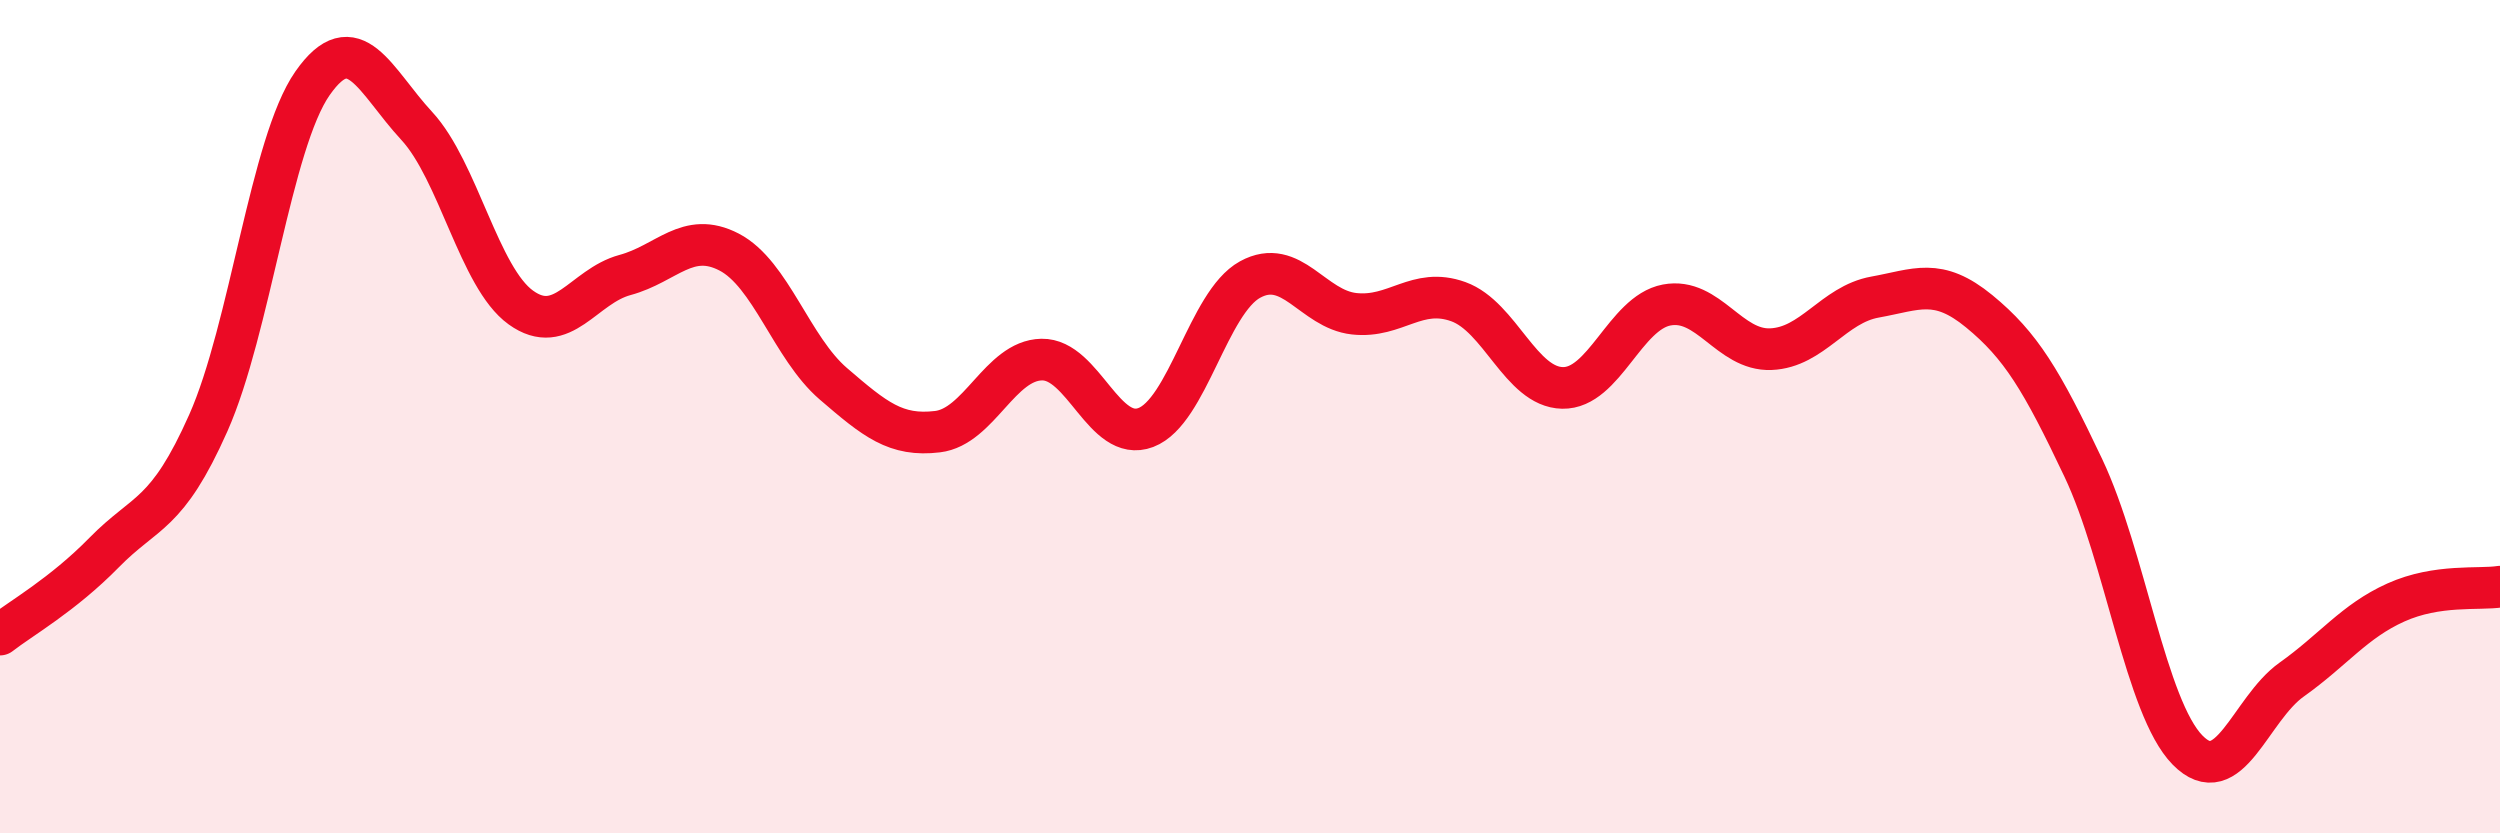
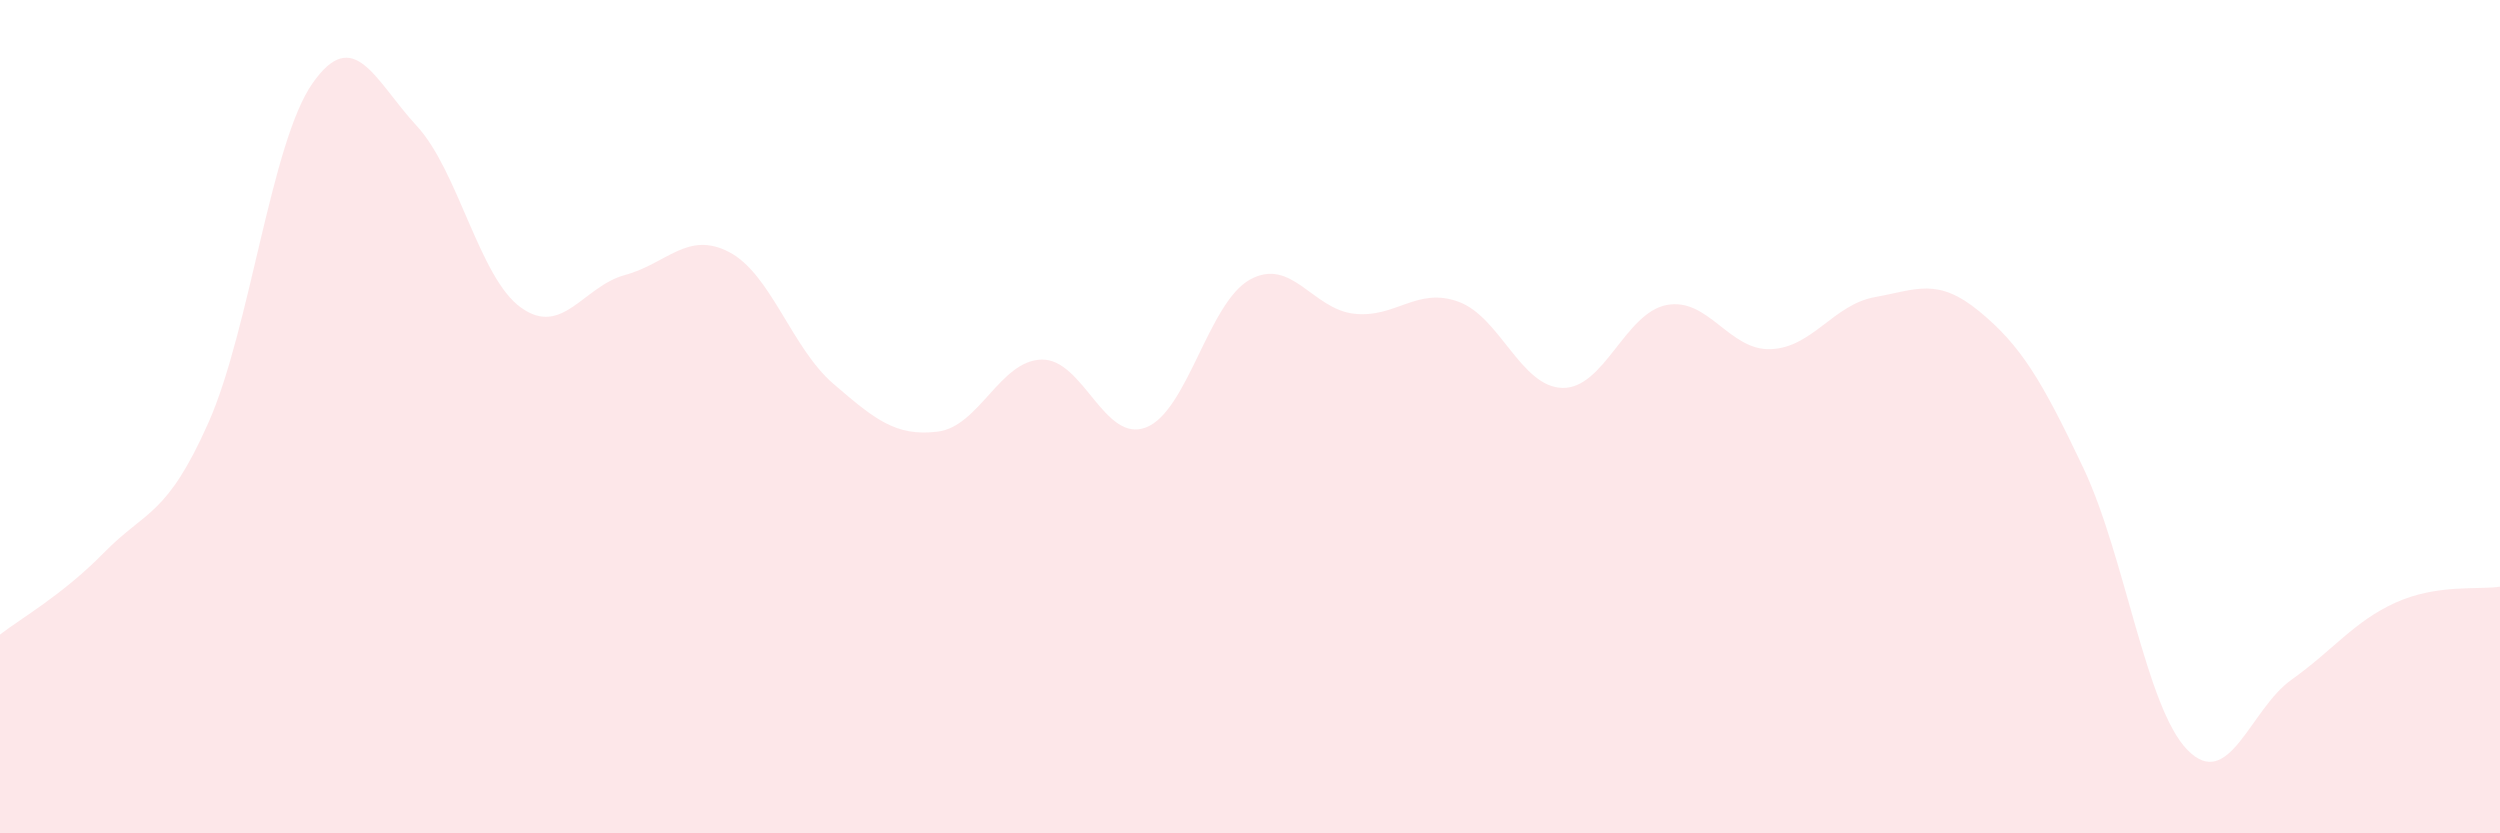
<svg xmlns="http://www.w3.org/2000/svg" width="60" height="20" viewBox="0 0 60 20">
  <path d="M 0,15.23 C 0.5,14.84 1.5,14.28 2.5,13.26 C 3.5,12.24 4,12.4 5,10.15 C 6,7.9 6.5,3.43 7.5,2 C 8.5,0.57 9,1.94 10,3.02 C 11,4.1 11.5,6.66 12.5,7.38 C 13.5,8.1 14,6.87 15,6.6 C 16,6.33 16.5,5.53 17.5,6.05 C 18.5,6.57 19,8.35 20,9.21 C 21,10.07 21.5,10.48 22.5,10.36 C 23.5,10.24 24,8.65 25,8.63 C 26,8.61 26.5,10.64 27.5,10.26 C 28.5,9.88 29,7.26 30,6.71 C 31,6.16 31.5,7.42 32.5,7.53 C 33.5,7.64 34,6.88 35,7.24 C 36,7.6 36.5,9.29 37.5,9.31 C 38.5,9.33 39,7.51 40,7.32 C 41,7.13 41.5,8.42 42.5,8.38 C 43.5,8.34 44,7.31 45,7.13 C 46,6.95 46.5,6.65 47.5,7.47 C 48.5,8.29 49,9.12 50,11.23 C 51,13.34 51.5,16.98 52.5,18 C 53.5,19.02 54,17.02 55,16.31 C 56,15.6 56.5,14.91 57.5,14.46 C 58.5,14.01 59.5,14.16 60,14.08L60 20L0 20Z" fill="#EB0A25" opacity="0.1" stroke-linecap="round" stroke-linejoin="round" />
-   <path d="M 0,15.23 C 0.5,14.84 1.5,14.28 2.5,13.26 C 3.5,12.24 4,12.4 5,10.15 C 6,7.9 6.5,3.43 7.5,2 C 8.5,0.57 9,1.94 10,3.02 C 11,4.1 11.5,6.66 12.5,7.38 C 13.5,8.1 14,6.87 15,6.6 C 16,6.33 16.5,5.53 17.5,6.05 C 18.5,6.57 19,8.35 20,9.21 C 21,10.07 21.5,10.48 22.5,10.36 C 23.5,10.24 24,8.65 25,8.63 C 26,8.61 26.5,10.64 27.5,10.26 C 28.5,9.88 29,7.26 30,6.71 C 31,6.16 31.5,7.42 32.5,7.53 C 33.5,7.64 34,6.88 35,7.24 C 36,7.6 36.5,9.29 37.5,9.31 C 38.5,9.33 39,7.51 40,7.32 C 41,7.13 41.5,8.42 42.5,8.38 C 43.5,8.34 44,7.31 45,7.13 C 46,6.95 46.5,6.65 47.5,7.47 C 48.5,8.29 49,9.12 50,11.23 C 51,13.34 51.5,16.98 52.5,18 C 53.5,19.02 54,17.02 55,16.31 C 56,15.6 56.5,14.91 57.5,14.46 C 58.5,14.01 59.5,14.16 60,14.08" stroke="#EB0A25" stroke-width="1" fill="none" stroke-linecap="round" stroke-linejoin="round" />
</svg>